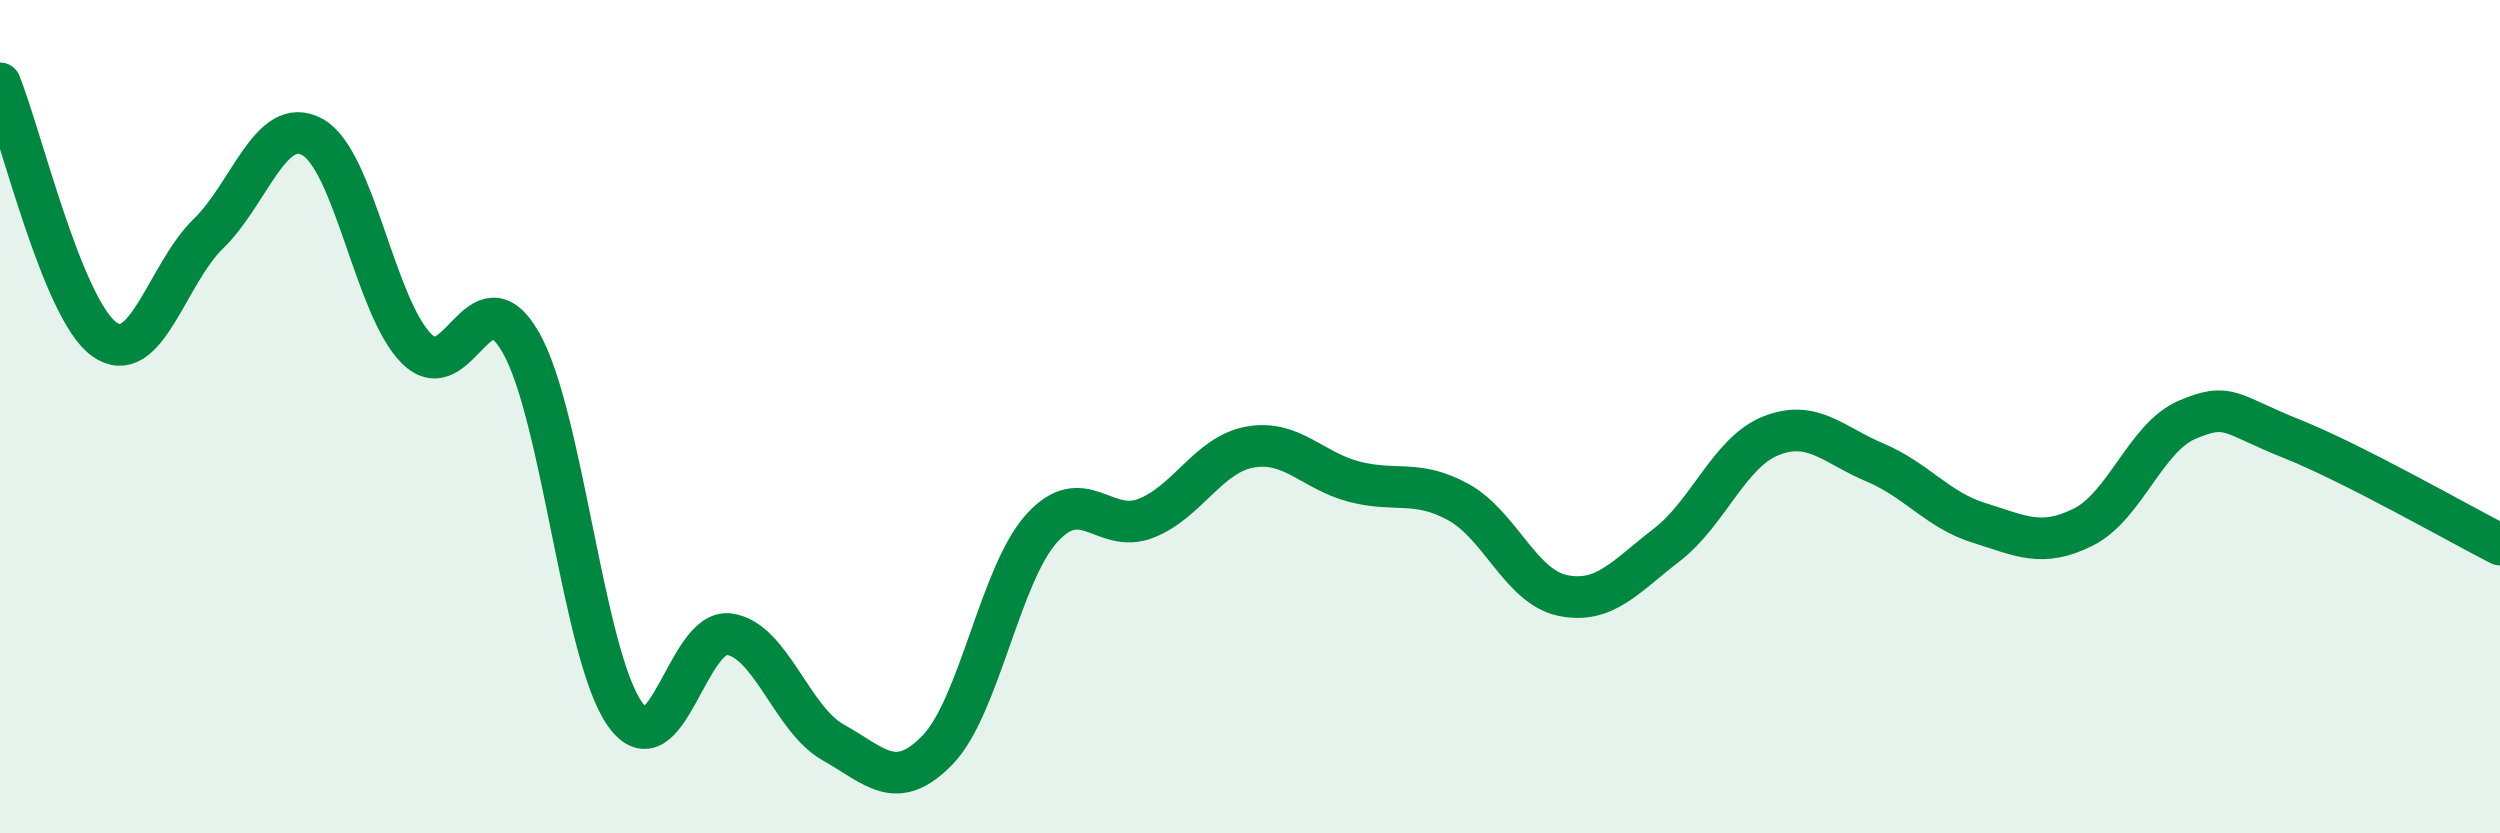
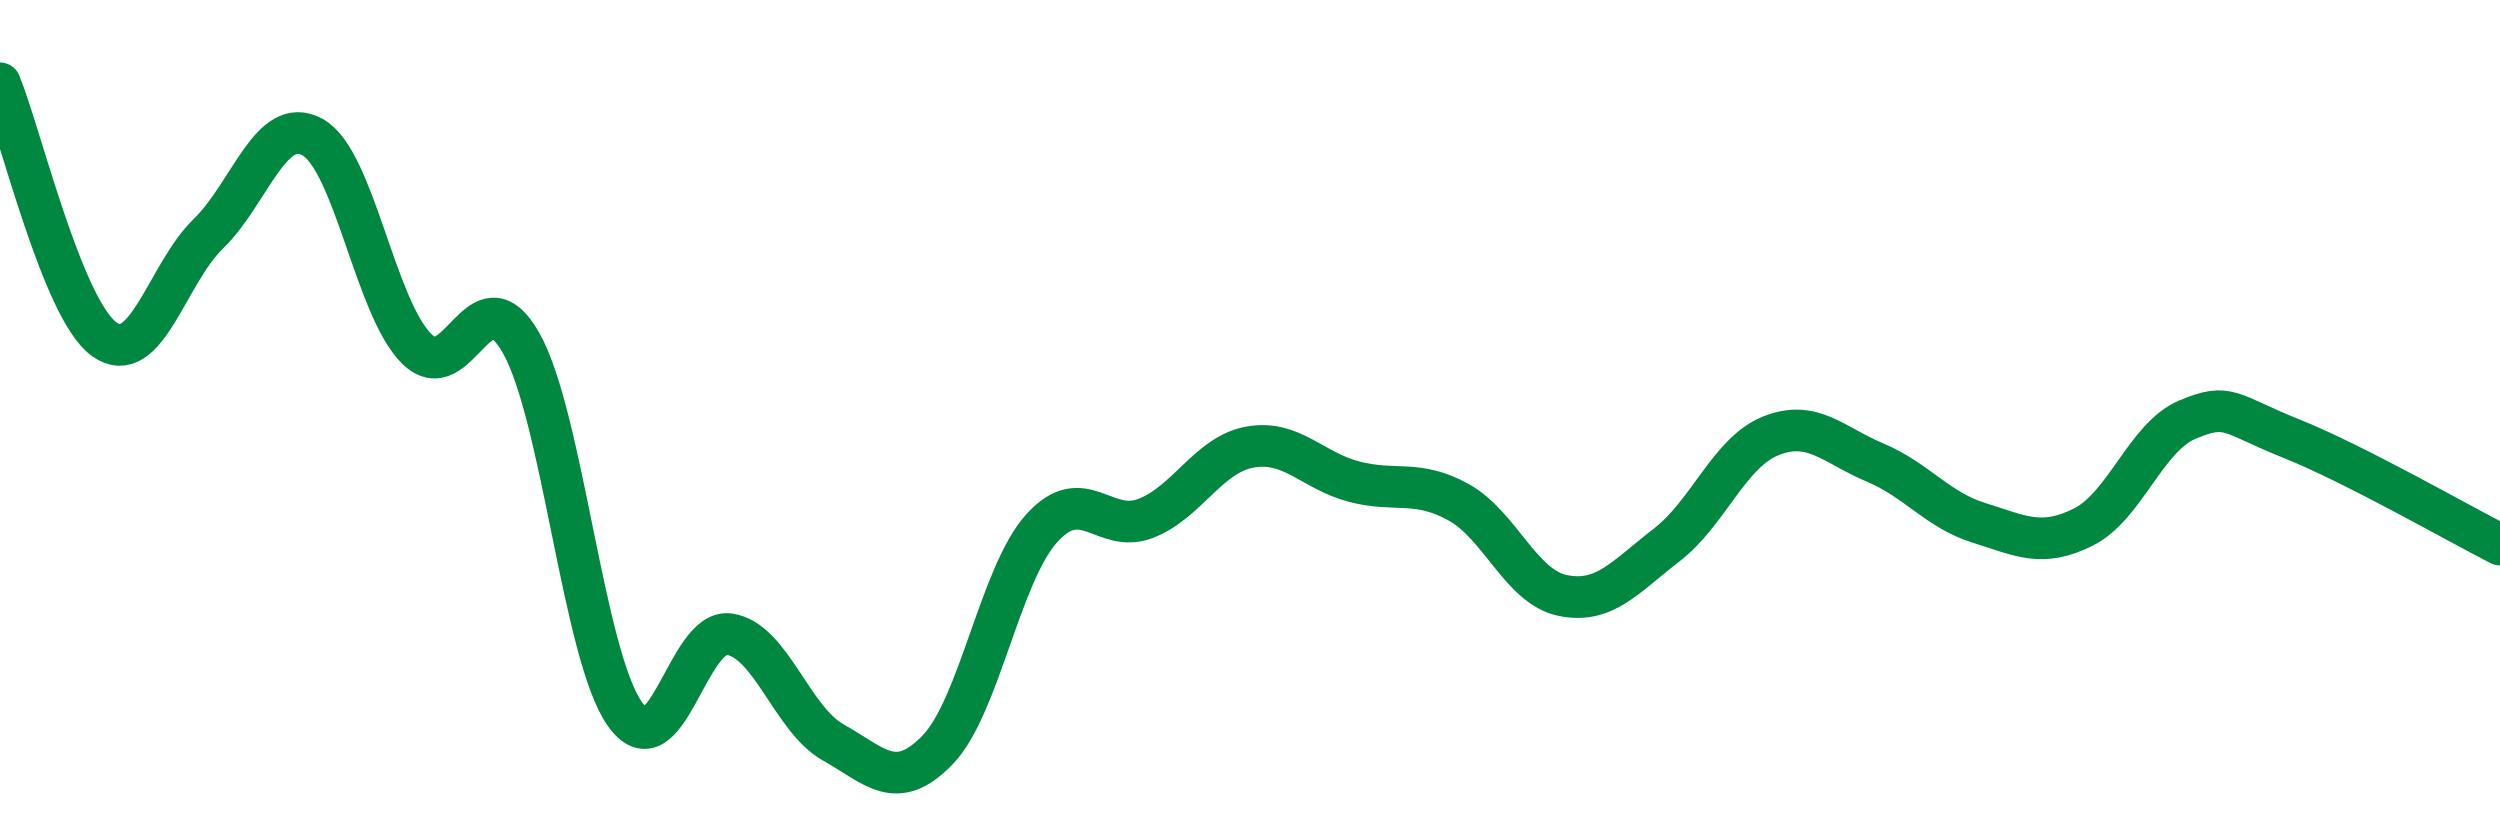
<svg xmlns="http://www.w3.org/2000/svg" width="60" height="20" viewBox="0 0 60 20">
-   <path d="M 0,2 C 0.5,3.23 1.5,7.42 2.5,8.14 C 3.5,8.86 4,6.58 5,5.61 C 6,4.64 6.5,2.74 7.5,3.29 C 8.5,3.84 9,7.38 10,8.37 C 11,9.36 11.5,6.47 12.5,8.22 C 13.5,9.97 14,15.74 15,17.14 C 16,18.54 16.5,15.08 17.5,15.22 C 18.5,15.36 19,17.26 20,17.82 C 21,18.38 21.5,19.03 22.5,18 C 23.5,16.97 24,13.79 25,12.68 C 26,11.57 26.5,12.83 27.5,12.44 C 28.5,12.05 29,10.91 30,10.73 C 31,10.55 31.5,11.3 32.5,11.56 C 33.5,11.82 34,11.5 35,12.05 C 36,12.6 36.5,14.08 37.5,14.29 C 38.5,14.5 39,13.85 40,13.08 C 41,12.31 41.5,10.86 42.5,10.46 C 43.5,10.06 44,10.68 45,11.1 C 46,11.52 46.5,12.24 47.5,12.55 C 48.5,12.86 49,13.15 50,12.65 C 51,12.15 51.5,10.49 52.5,10.07 C 53.5,9.65 53.5,9.93 55,10.53 C 56.5,11.13 59,12.56 60,13.07L60 20L0 20Z" fill="#008740" opacity="0.1" stroke-linecap="round" stroke-linejoin="round" />
  <path d="M 0,2 C 0.5,3.23 1.5,7.42 2.5,8.14 C 3.5,8.86 4,6.58 5,5.61 C 6,4.64 6.5,2.74 7.5,3.29 C 8.5,3.84 9,7.38 10,8.37 C 11,9.36 11.5,6.47 12.5,8.22 C 13.5,9.97 14,15.74 15,17.14 C 16,18.54 16.5,15.08 17.5,15.22 C 18.5,15.36 19,17.26 20,17.82 C 21,18.38 21.5,19.03 22.5,18 C 23.5,16.97 24,13.79 25,12.68 C 26,11.57 26.5,12.83 27.5,12.44 C 28.5,12.05 29,10.91 30,10.73 C 31,10.55 31.5,11.3 32.5,11.56 C 33.5,11.82 34,11.5 35,12.05 C 36,12.6 36.5,14.08 37.5,14.29 C 38.5,14.5 39,13.85 40,13.08 C 41,12.31 41.5,10.86 42.5,10.46 C 43.5,10.06 44,10.68 45,11.1 C 46,11.52 46.5,12.24 47.5,12.55 C 48.5,12.86 49,13.15 50,12.65 C 51,12.15 51.5,10.49 52.5,10.07 C 53.5,9.65 53.5,9.93 55,10.53 C 56.5,11.13 59,12.56 60,13.07" stroke="#008740" stroke-width="1" fill="none" stroke-linecap="round" stroke-linejoin="round" />
</svg>